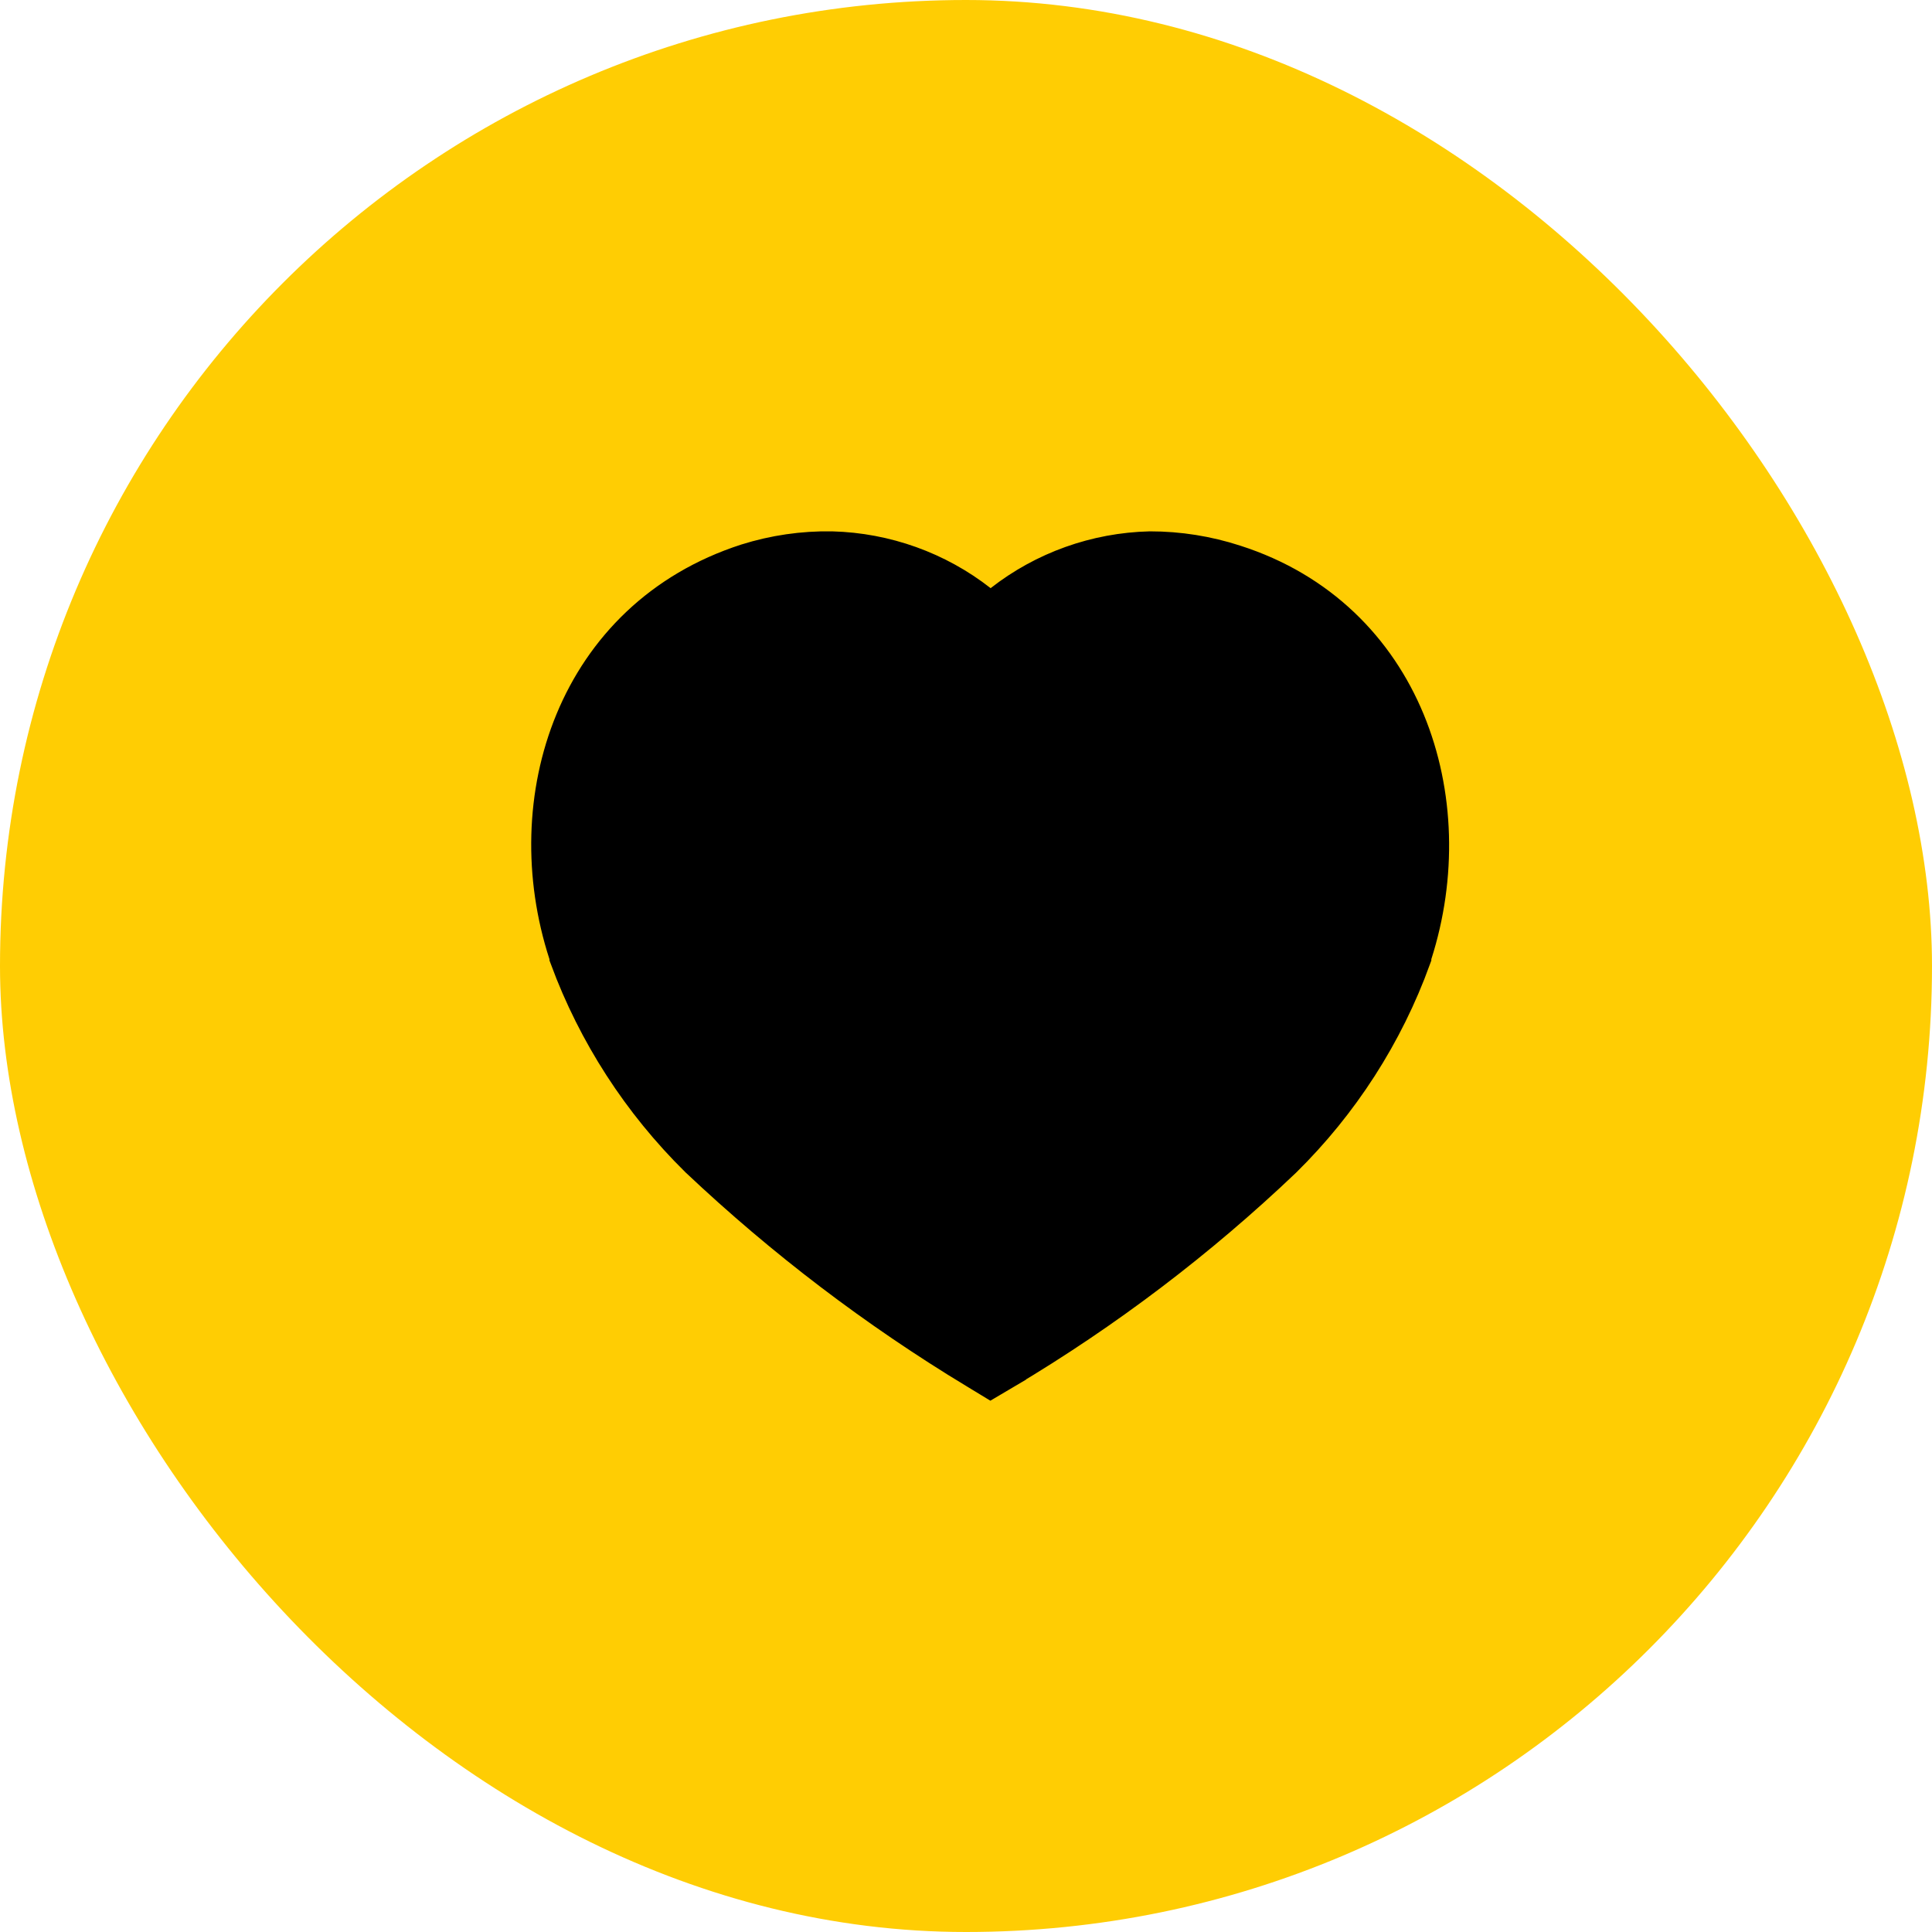
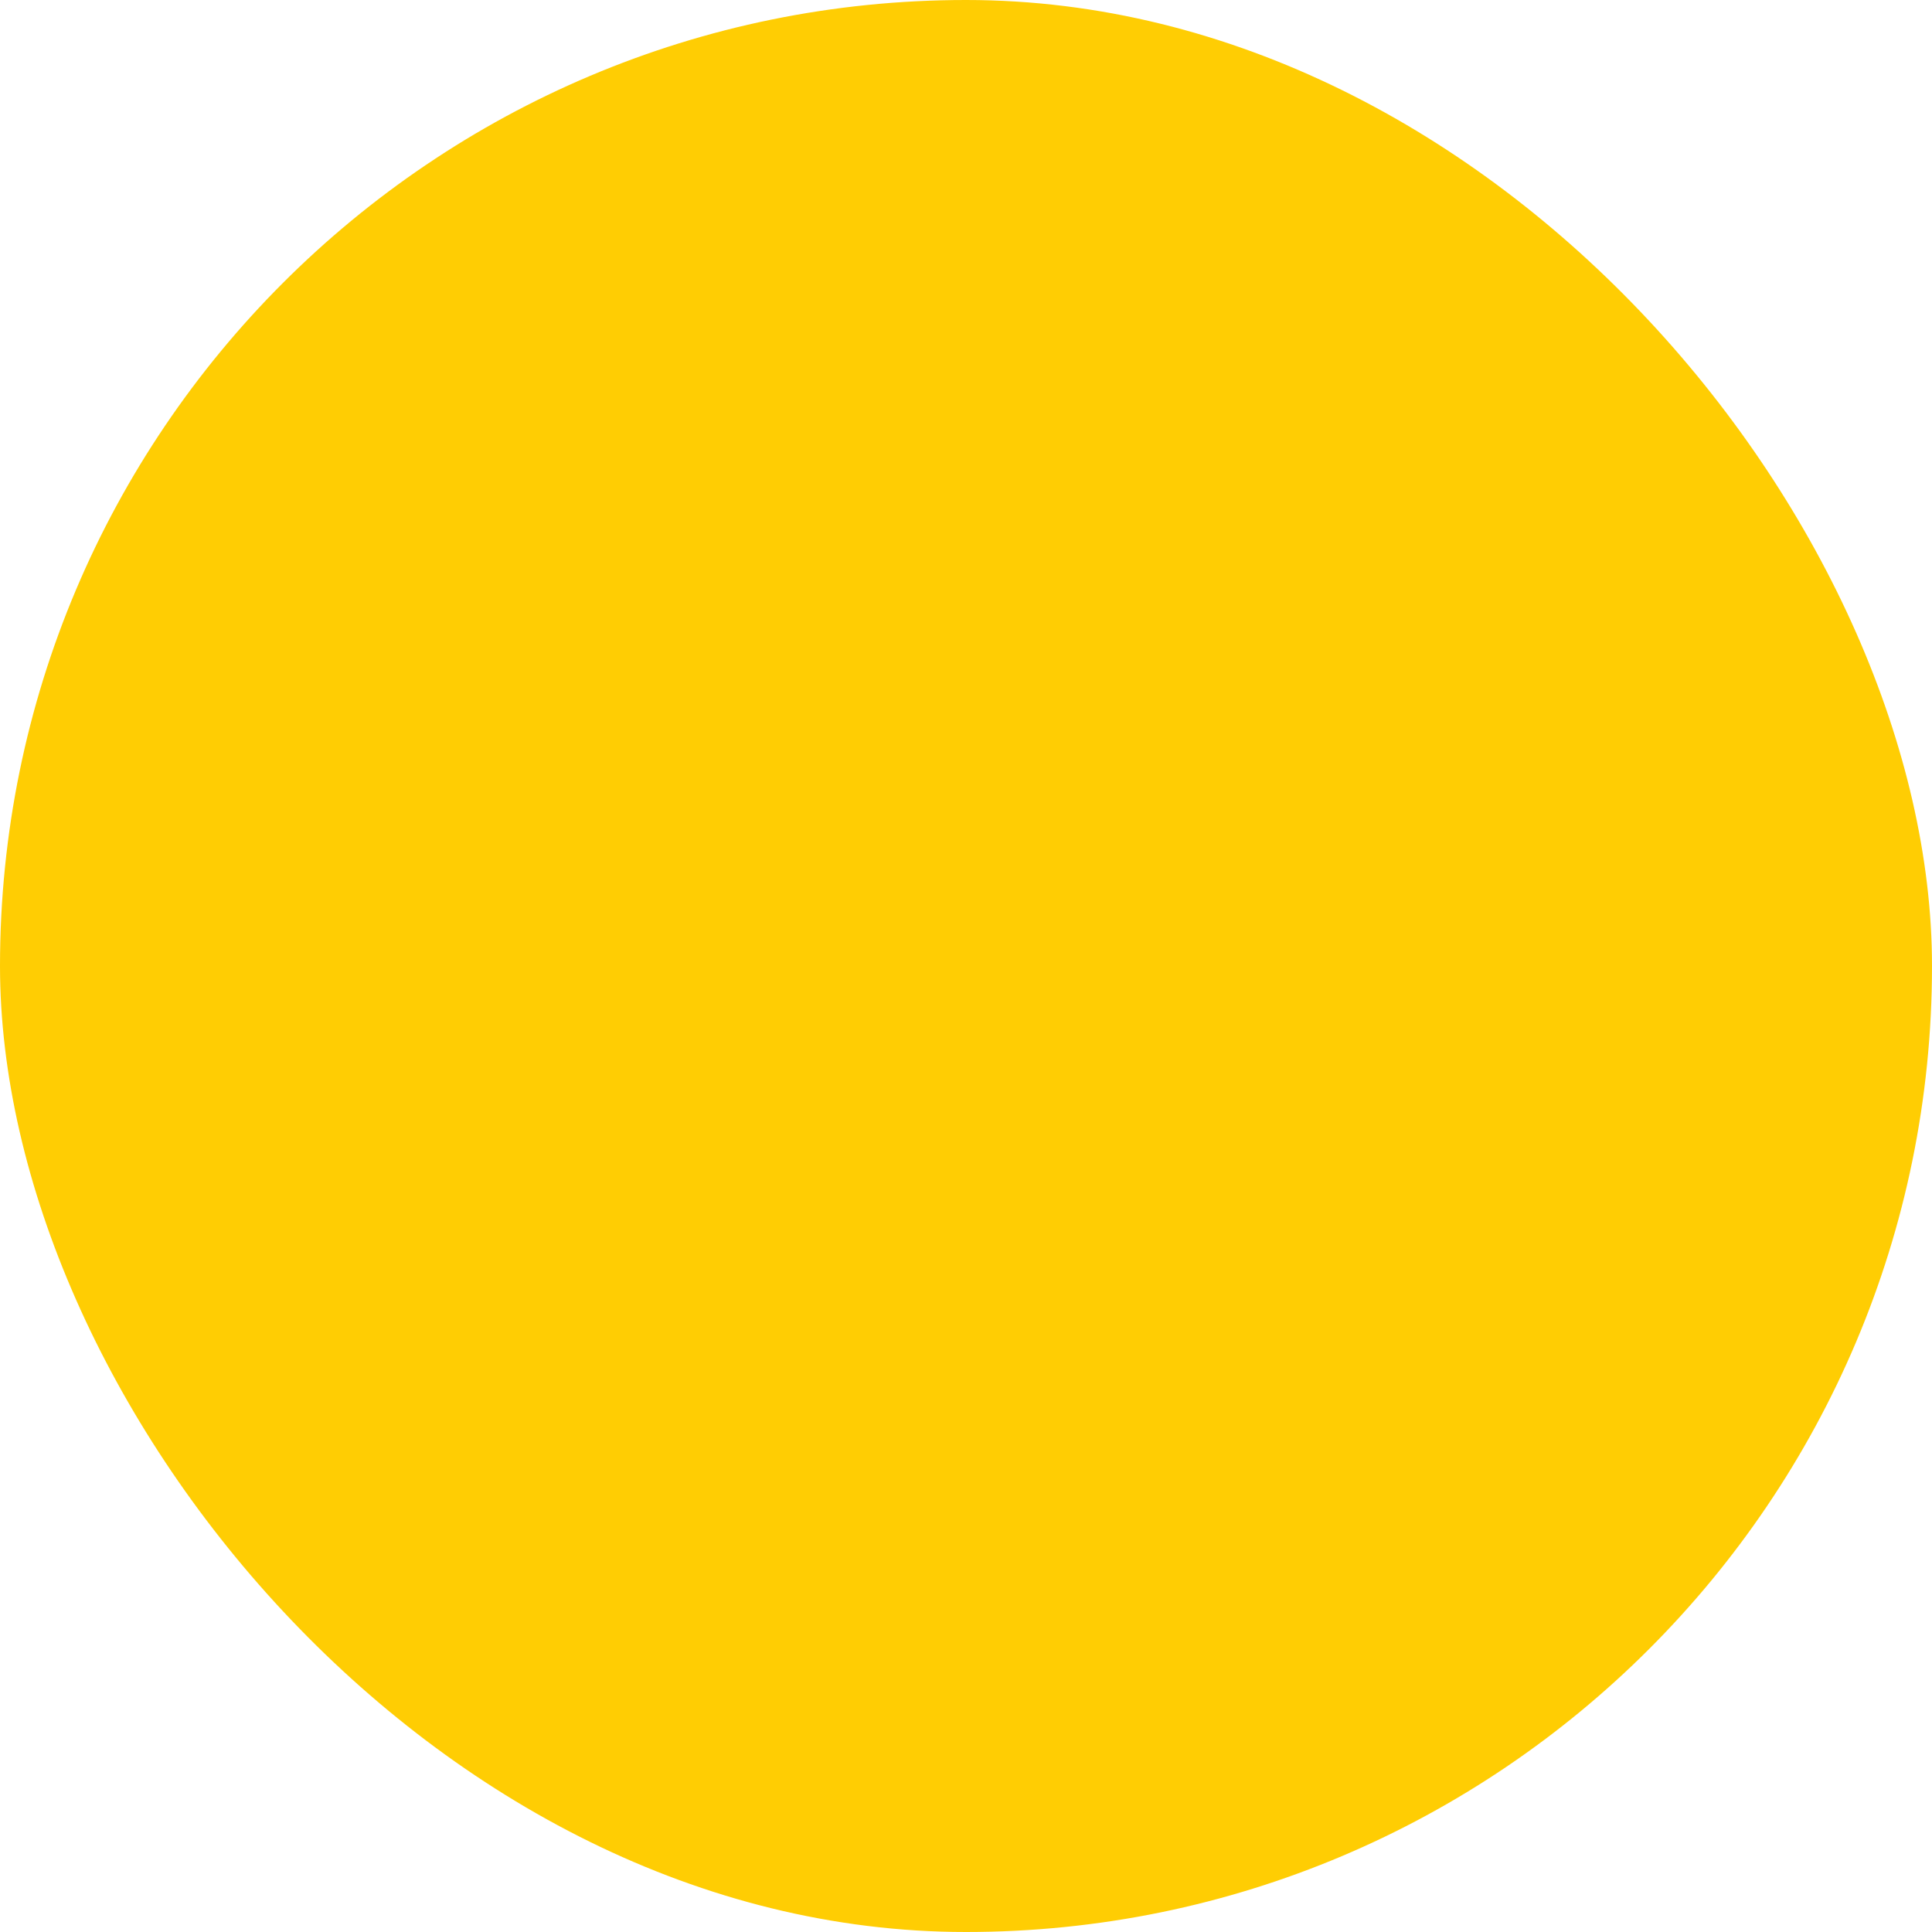
<svg xmlns="http://www.w3.org/2000/svg" width="40" height="40" viewBox="0 0 40 40" fill="none">
  <rect width="40" height="40" rx="20" fill="#FFCD03" />
-   <path d="M11.876 19.795V19.778L11.851 19.703C10.832 16.57 12.011 12.877 15.498 11.751C16.054 11.576 16.636 11.491 17.22 11.501C18.306 11.53 19.352 11.906 20.202 12.571L20.51 12.812L20.818 12.571C21.671 11.903 22.722 11.527 23.812 11.501C24.393 11.501 24.97 11.593 25.521 11.772L25.524 11.773C28.983 12.88 30.16 16.575 29.158 19.706L29.134 19.78V19.799C28.571 21.35 27.666 22.759 26.483 23.923C24.741 25.581 22.817 27.042 20.745 28.276C20.745 28.276 20.745 28.277 20.745 28.277L20.508 28.417L20.271 28.273L20.27 28.273C18.21 27.026 16.291 25.566 14.545 23.917L14.535 23.907L14.531 23.904C13.353 22.741 12.447 21.339 11.876 19.795Z" fill="black" stroke="black" />
</svg>